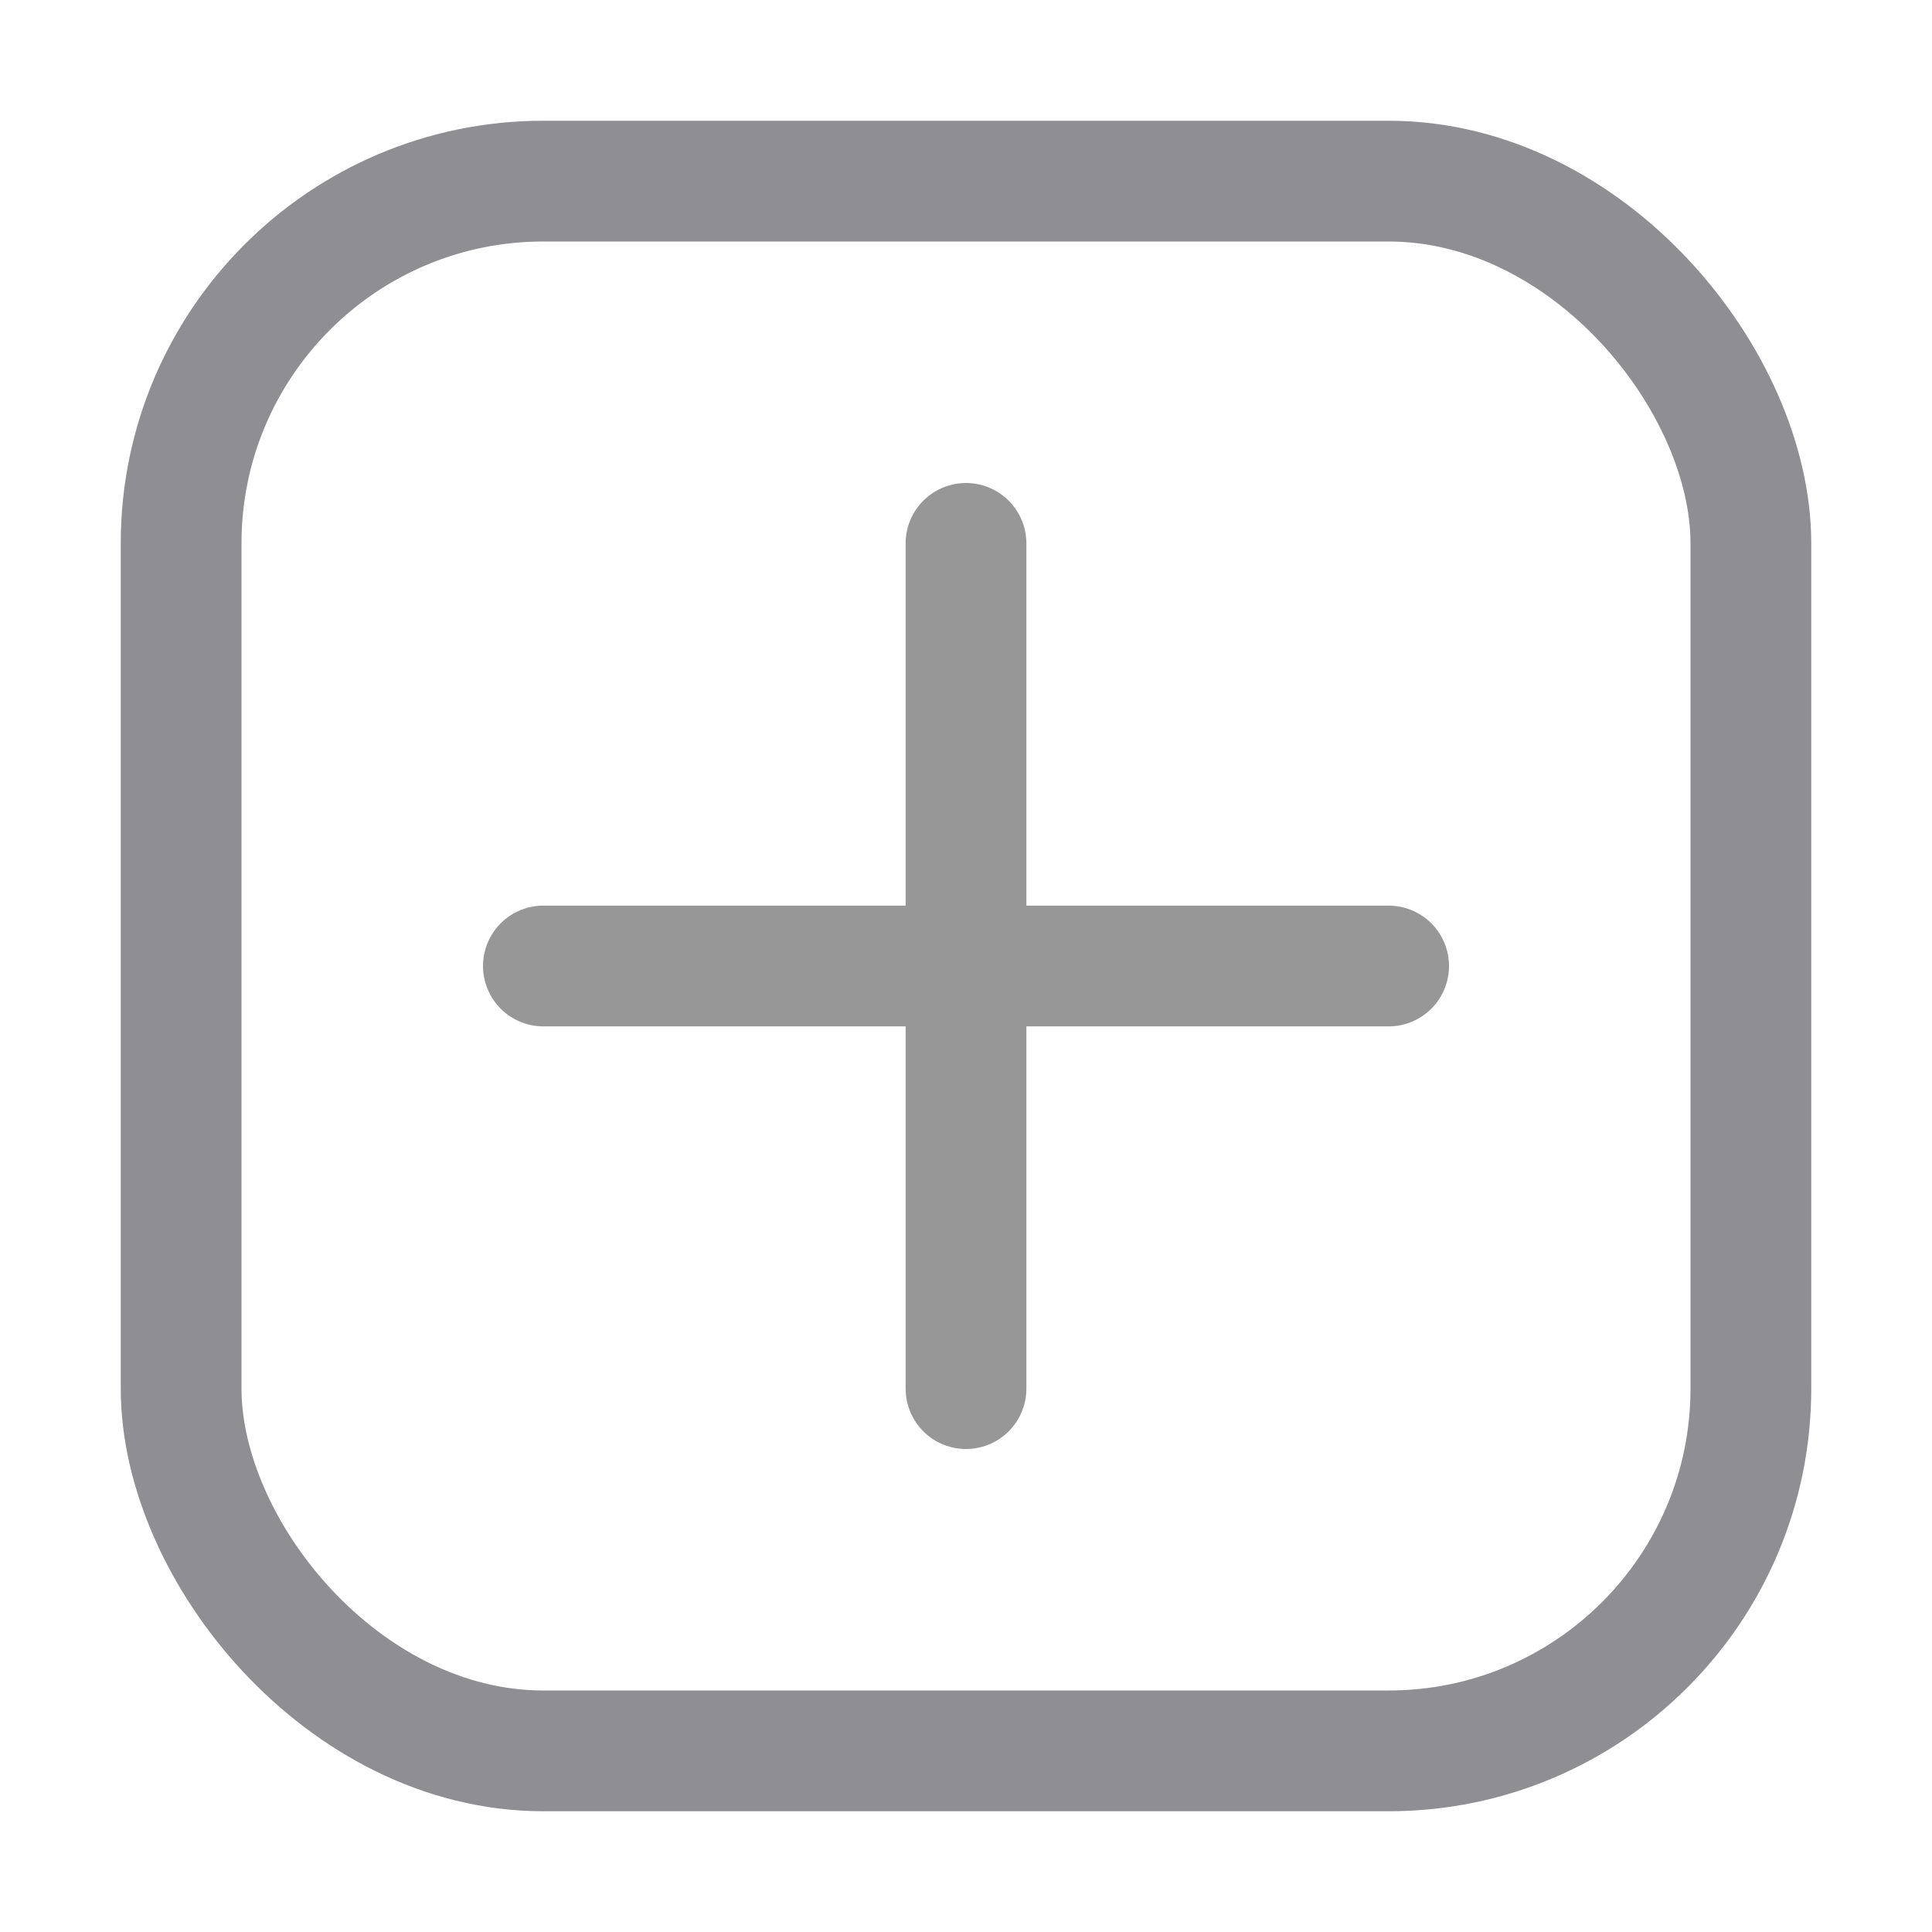
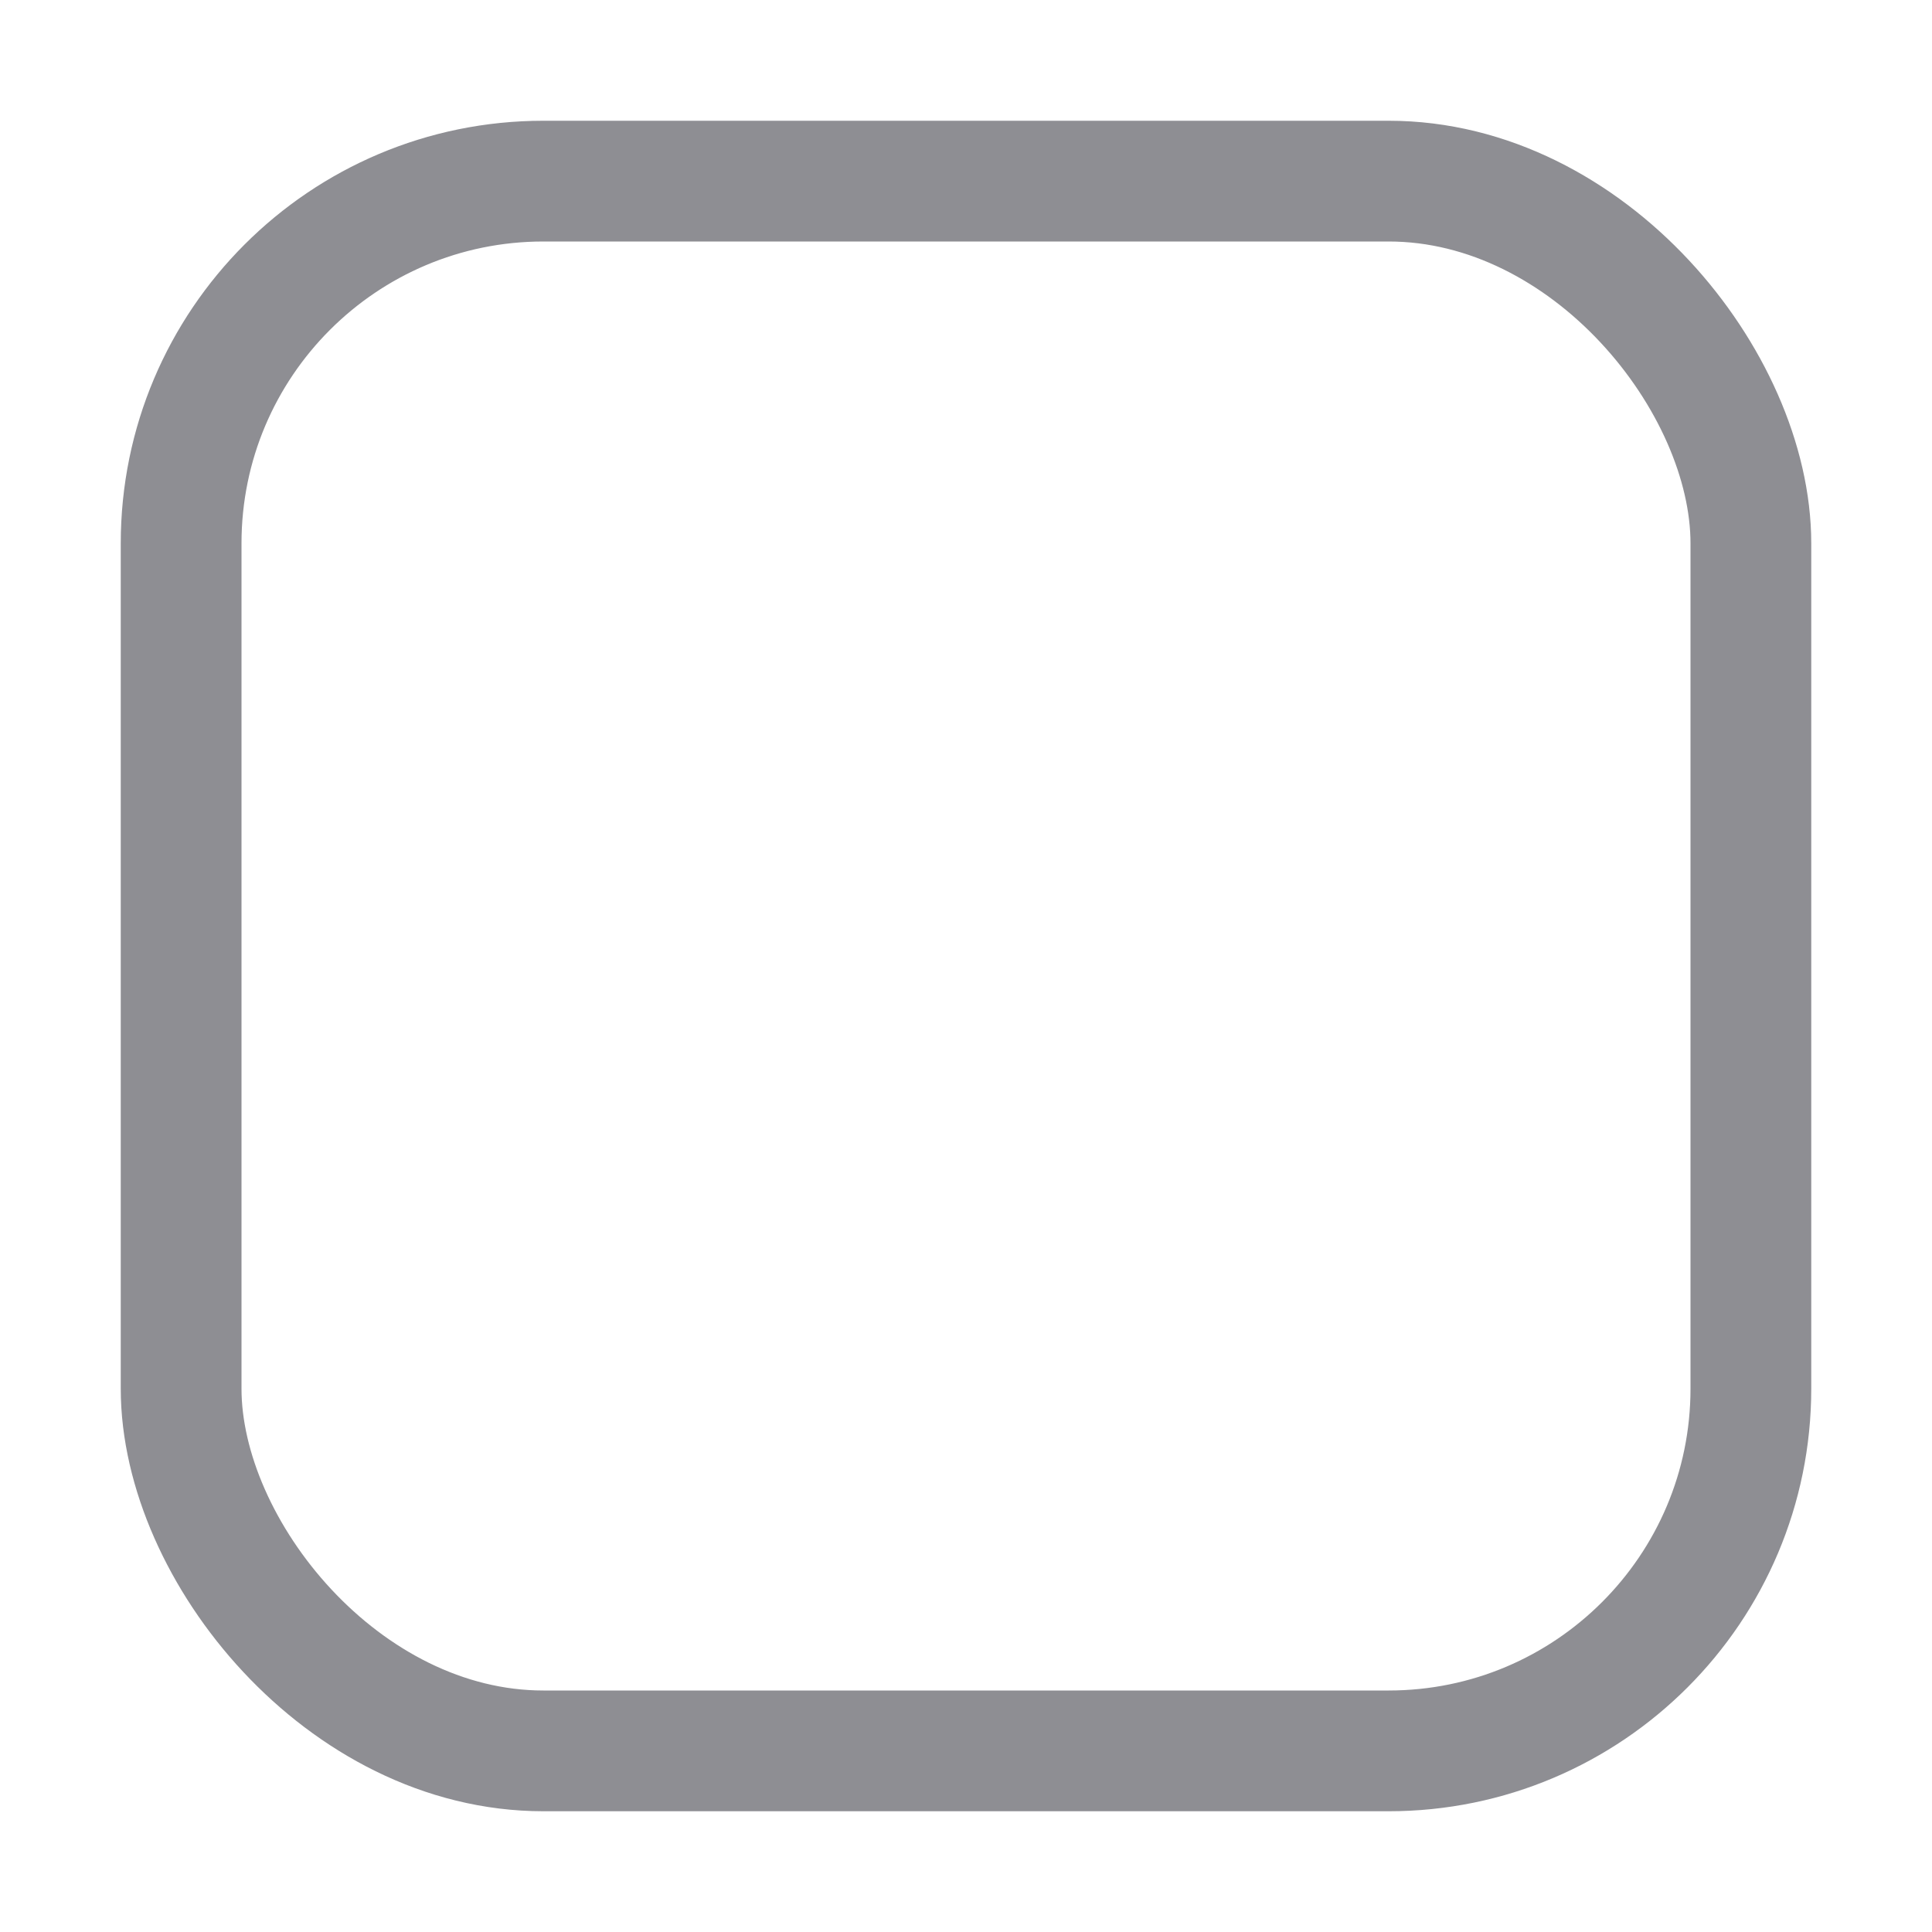
<svg xmlns="http://www.w3.org/2000/svg" width="16px" height="16px" viewBox="0 0 16 16" version="1.1">
  <title>expand</title>
  <g id="expand" stroke="none" stroke-width="1" fill="none" fill-rule="evenodd">
    <rect id="Rectangle-6" stroke="#8E8E93" x="1.5" y="1.5" width="13" height="13" rx="3" />
-     <line x1="4.5" y1="8" x2="11.5" y2="8" id="Line-2" stroke="#979797" stroke-linecap="round" />
-     <line x1="8" y1="4.5" x2="8" y2="11.5" id="Line" stroke="#979797" stroke-linecap="round" />
  </g>
</svg>